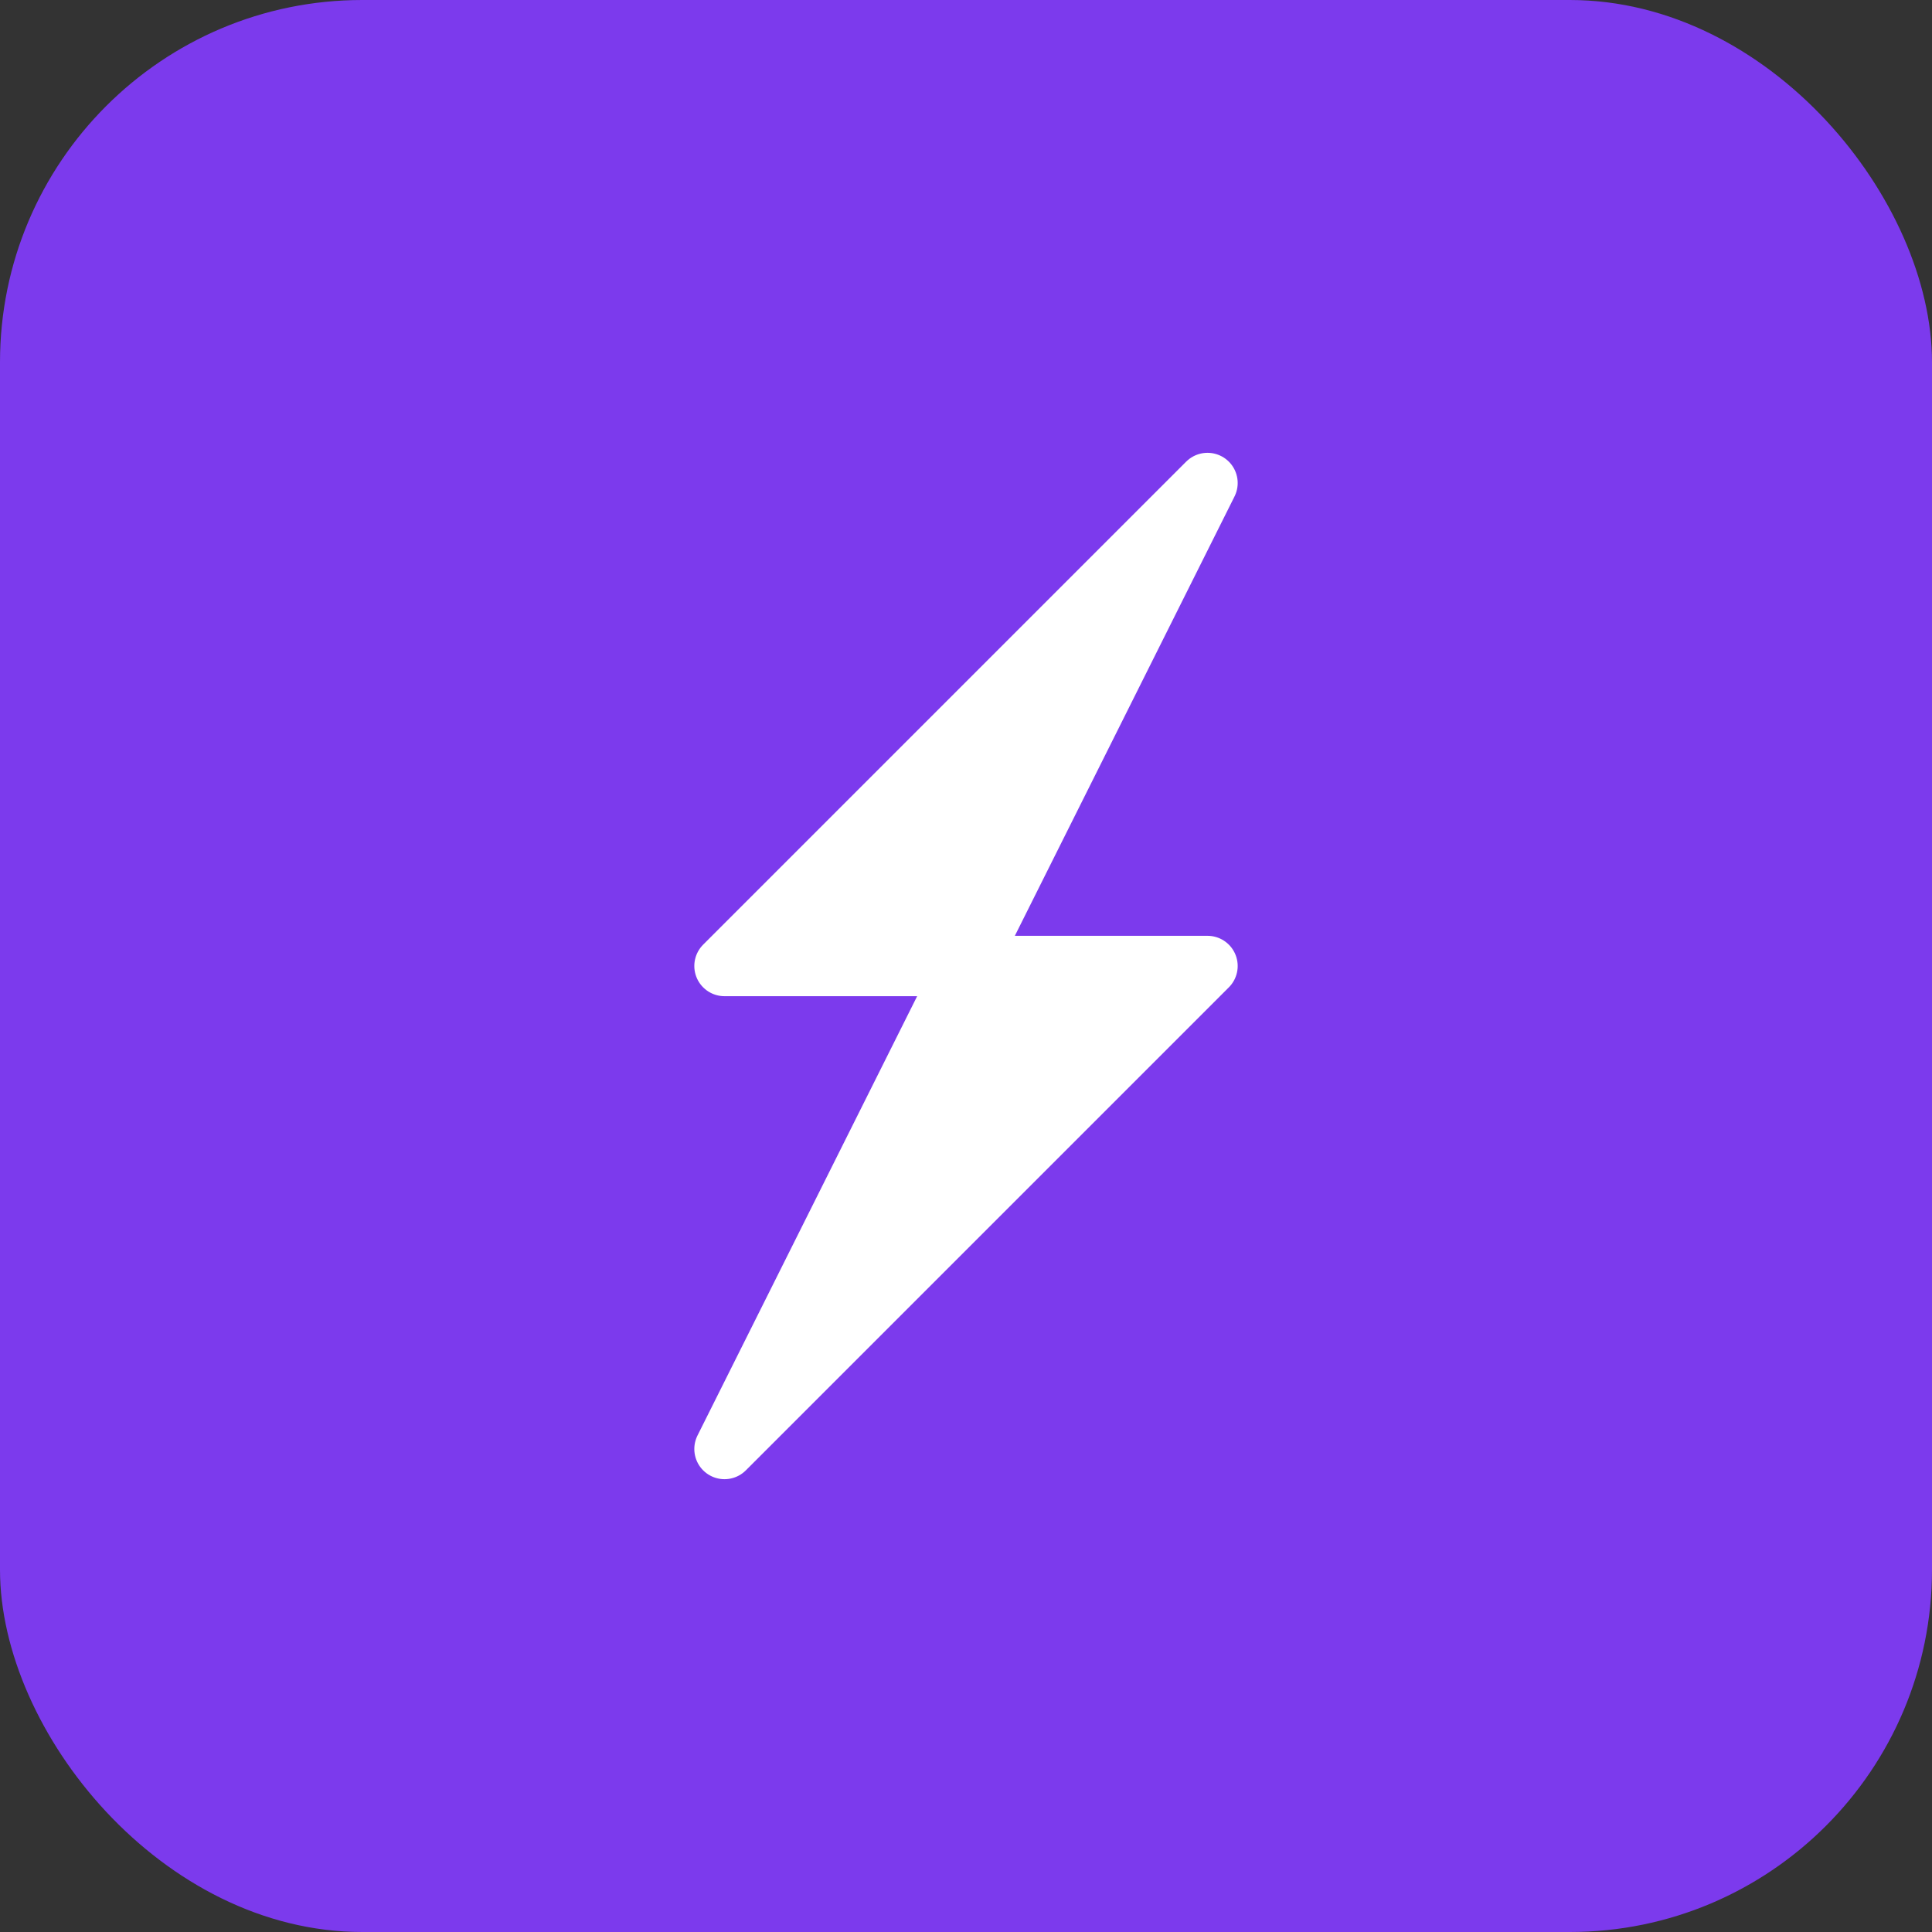
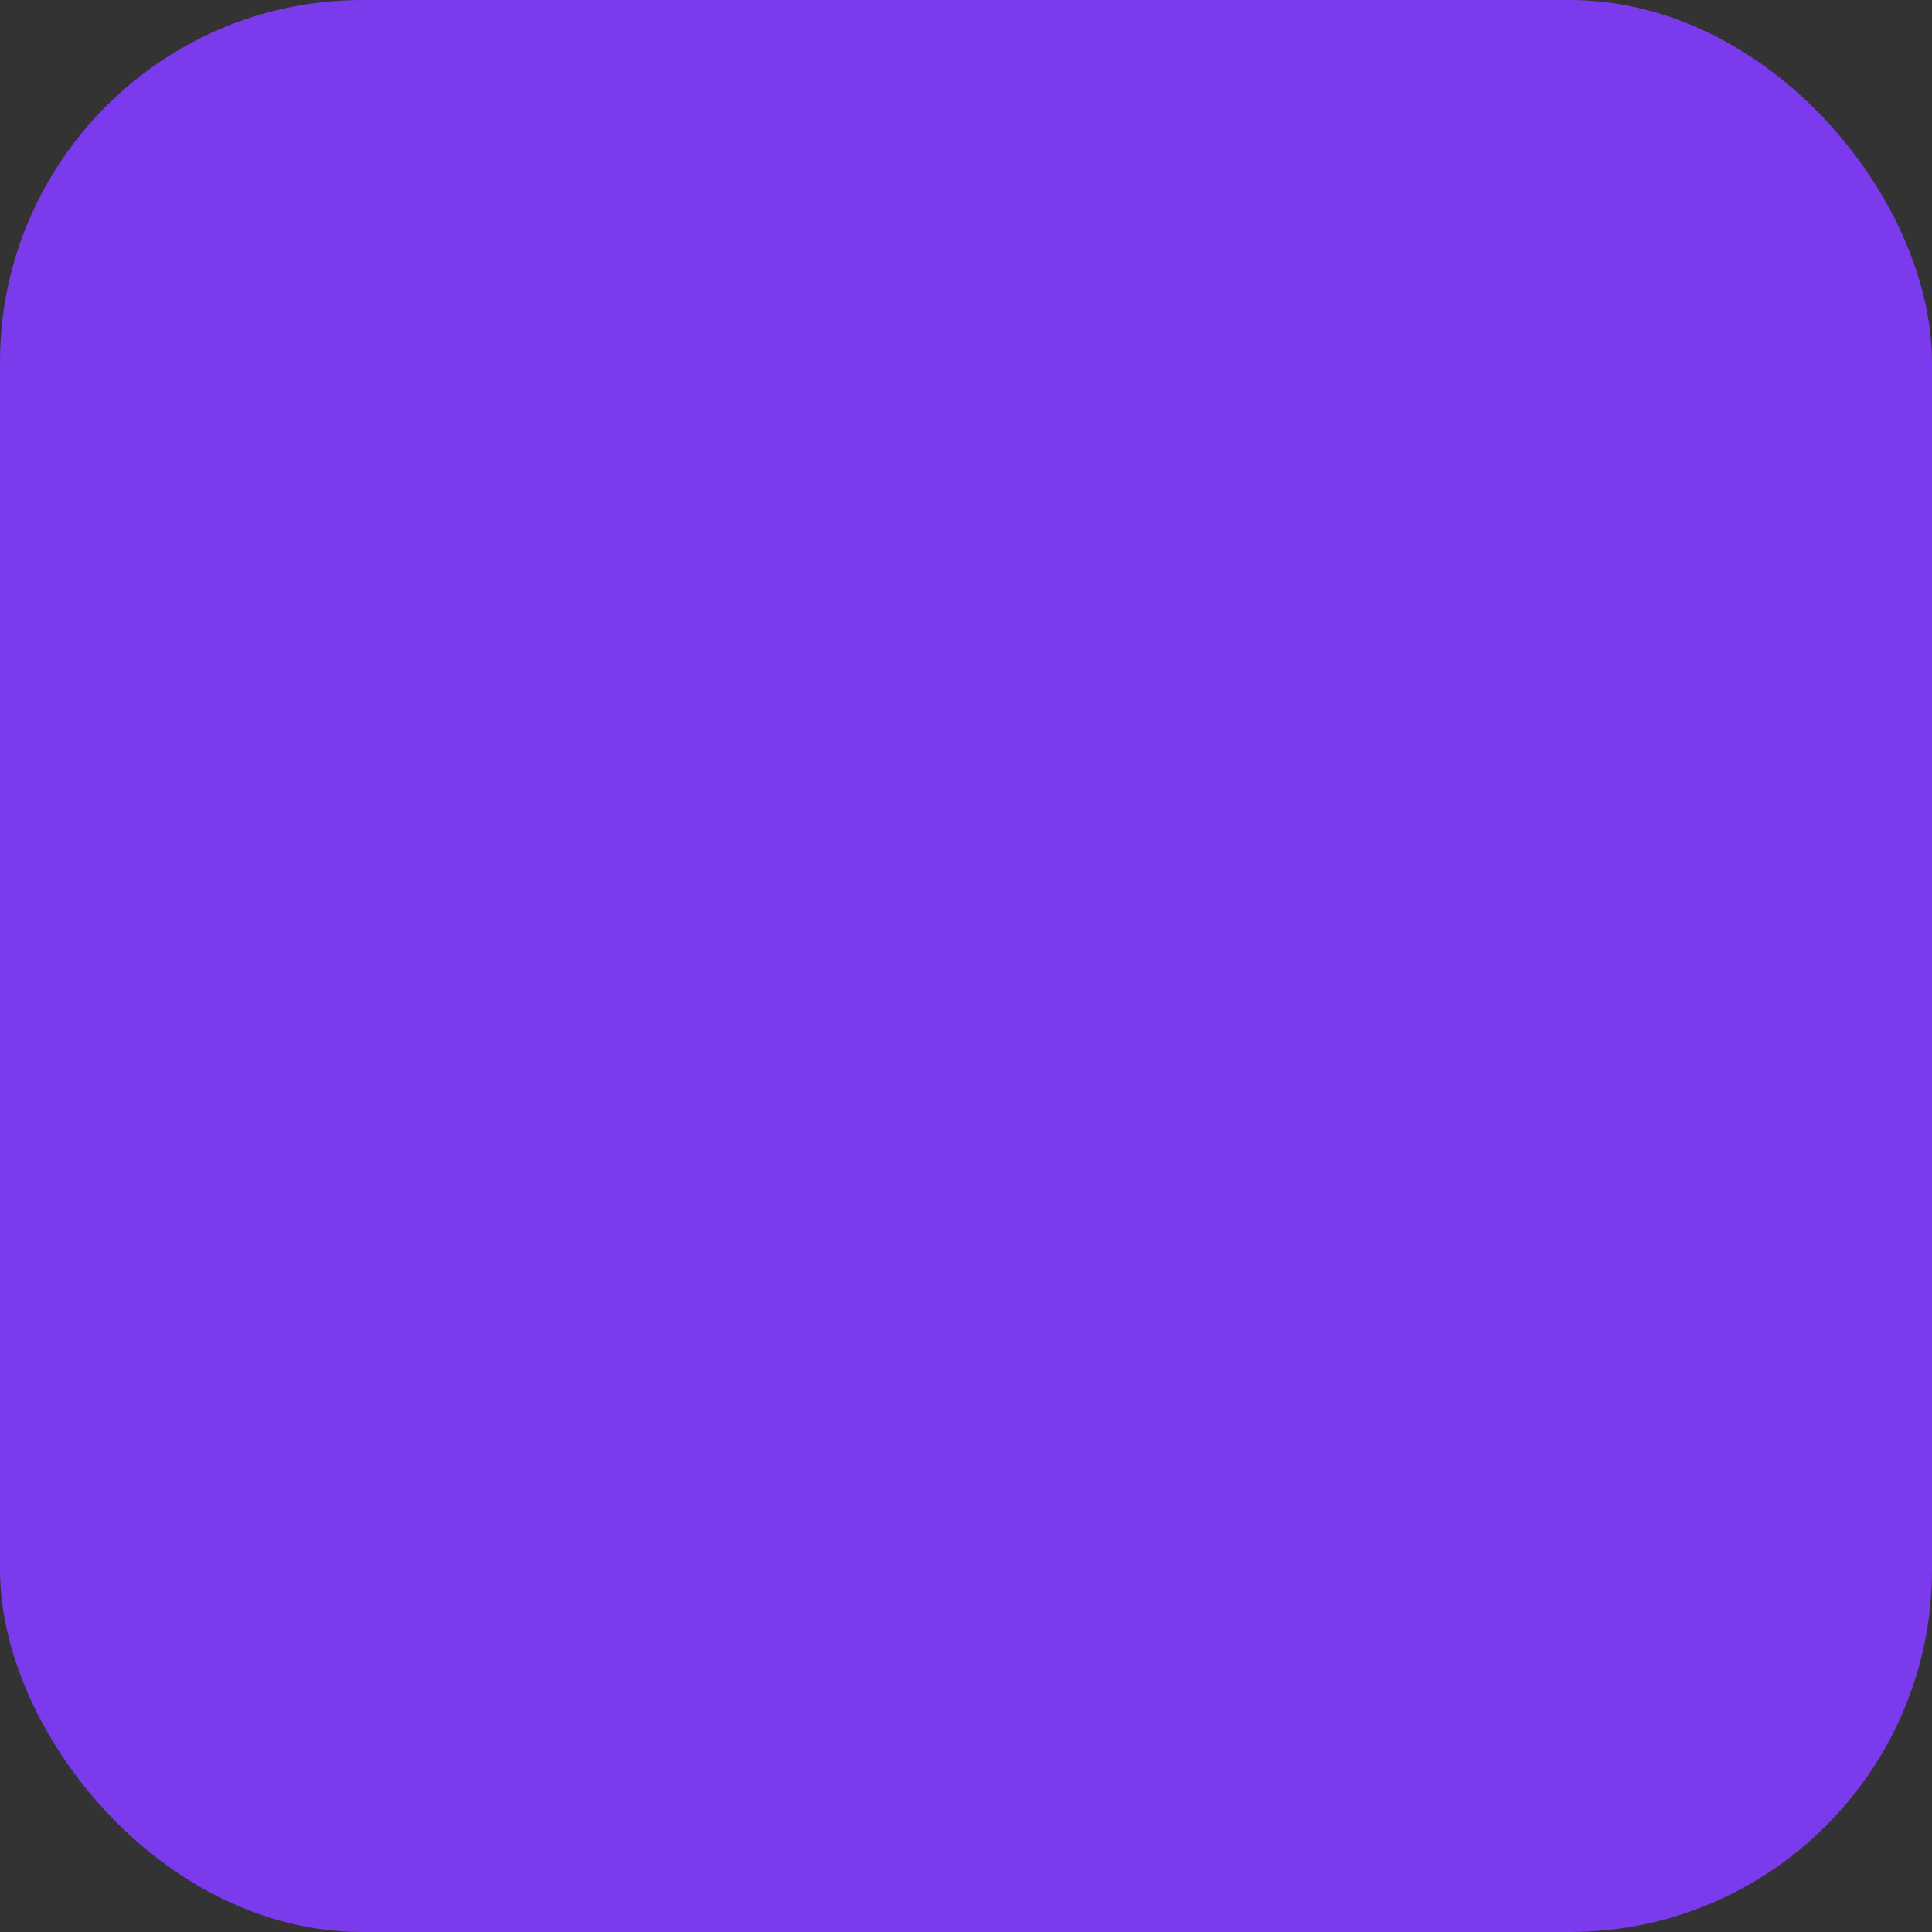
<svg xmlns="http://www.w3.org/2000/svg" width="32" height="32" viewBox="0 0 32 32" fill="none">
  <rect x="0" y="0" width="32" height="32" fill="#333333" stroke="none" />
  <rect width="32" height="32" rx="6" fill="#7C3AED" />
-   <path d="M20 8L12 16H16L12 24L20 16H16L20 8Z" fill="white" stroke="white" stroke-width="1" stroke-linecap="round" stroke-linejoin="round" />
</svg>